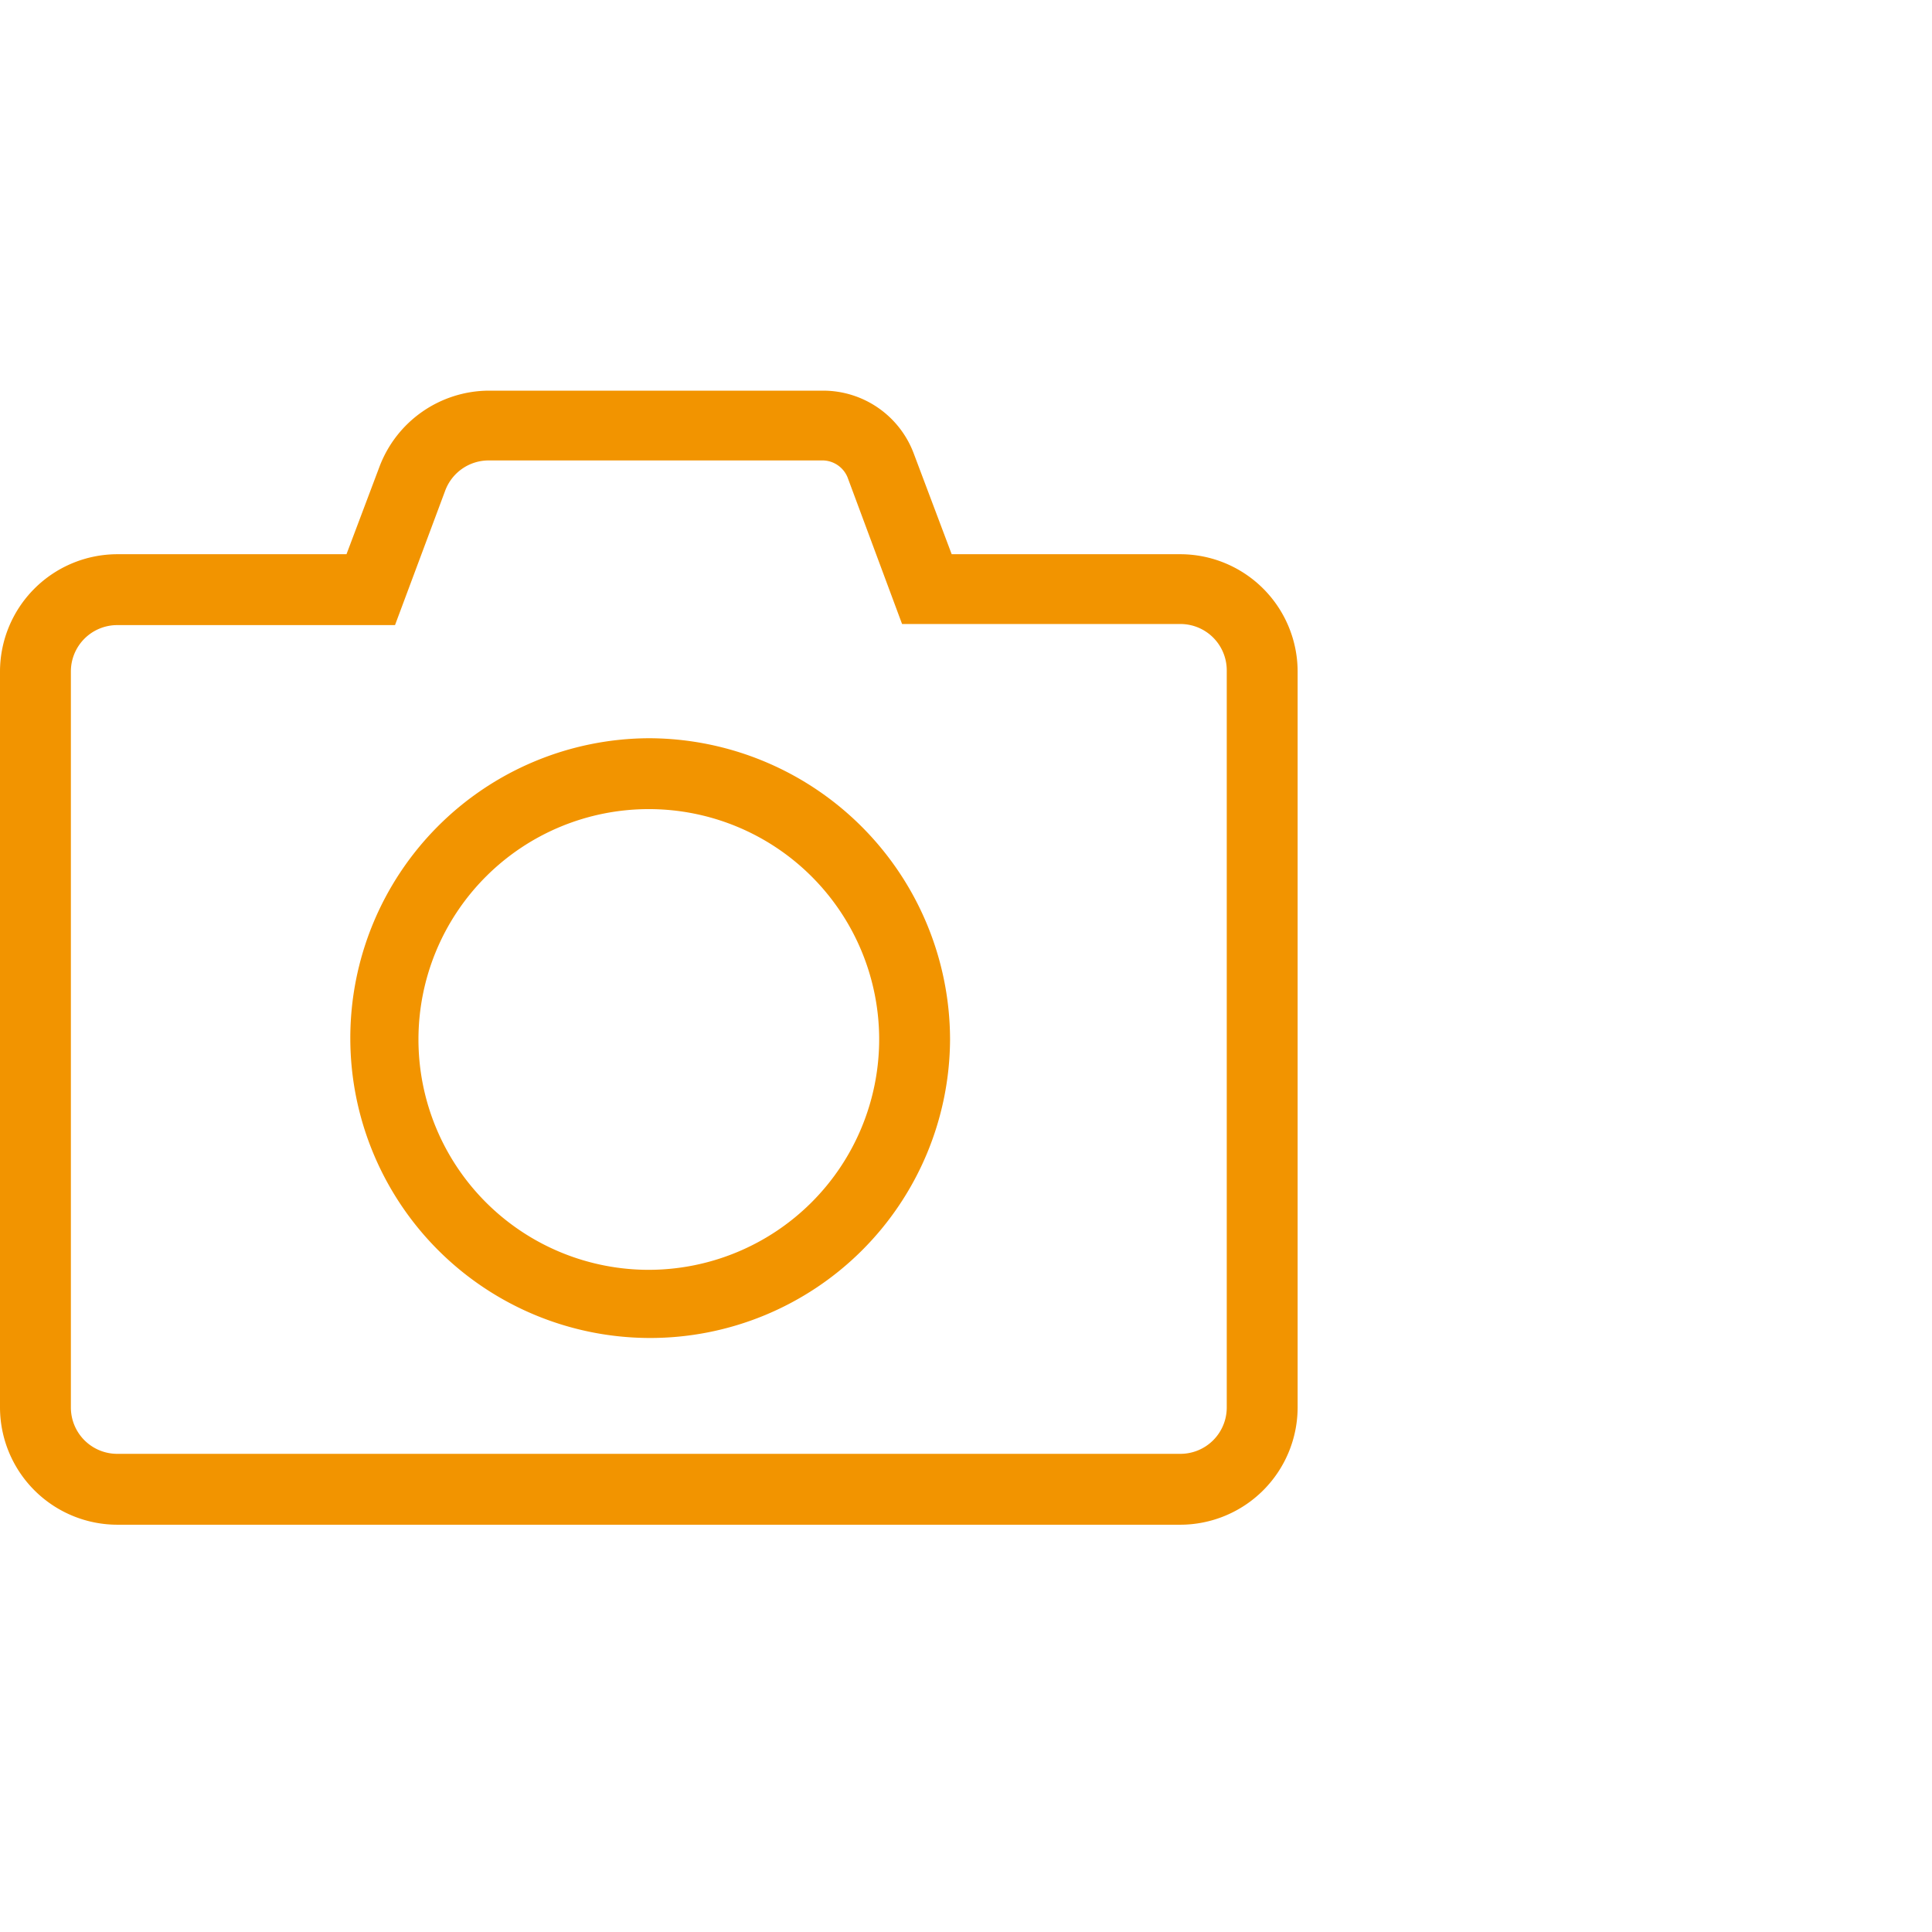
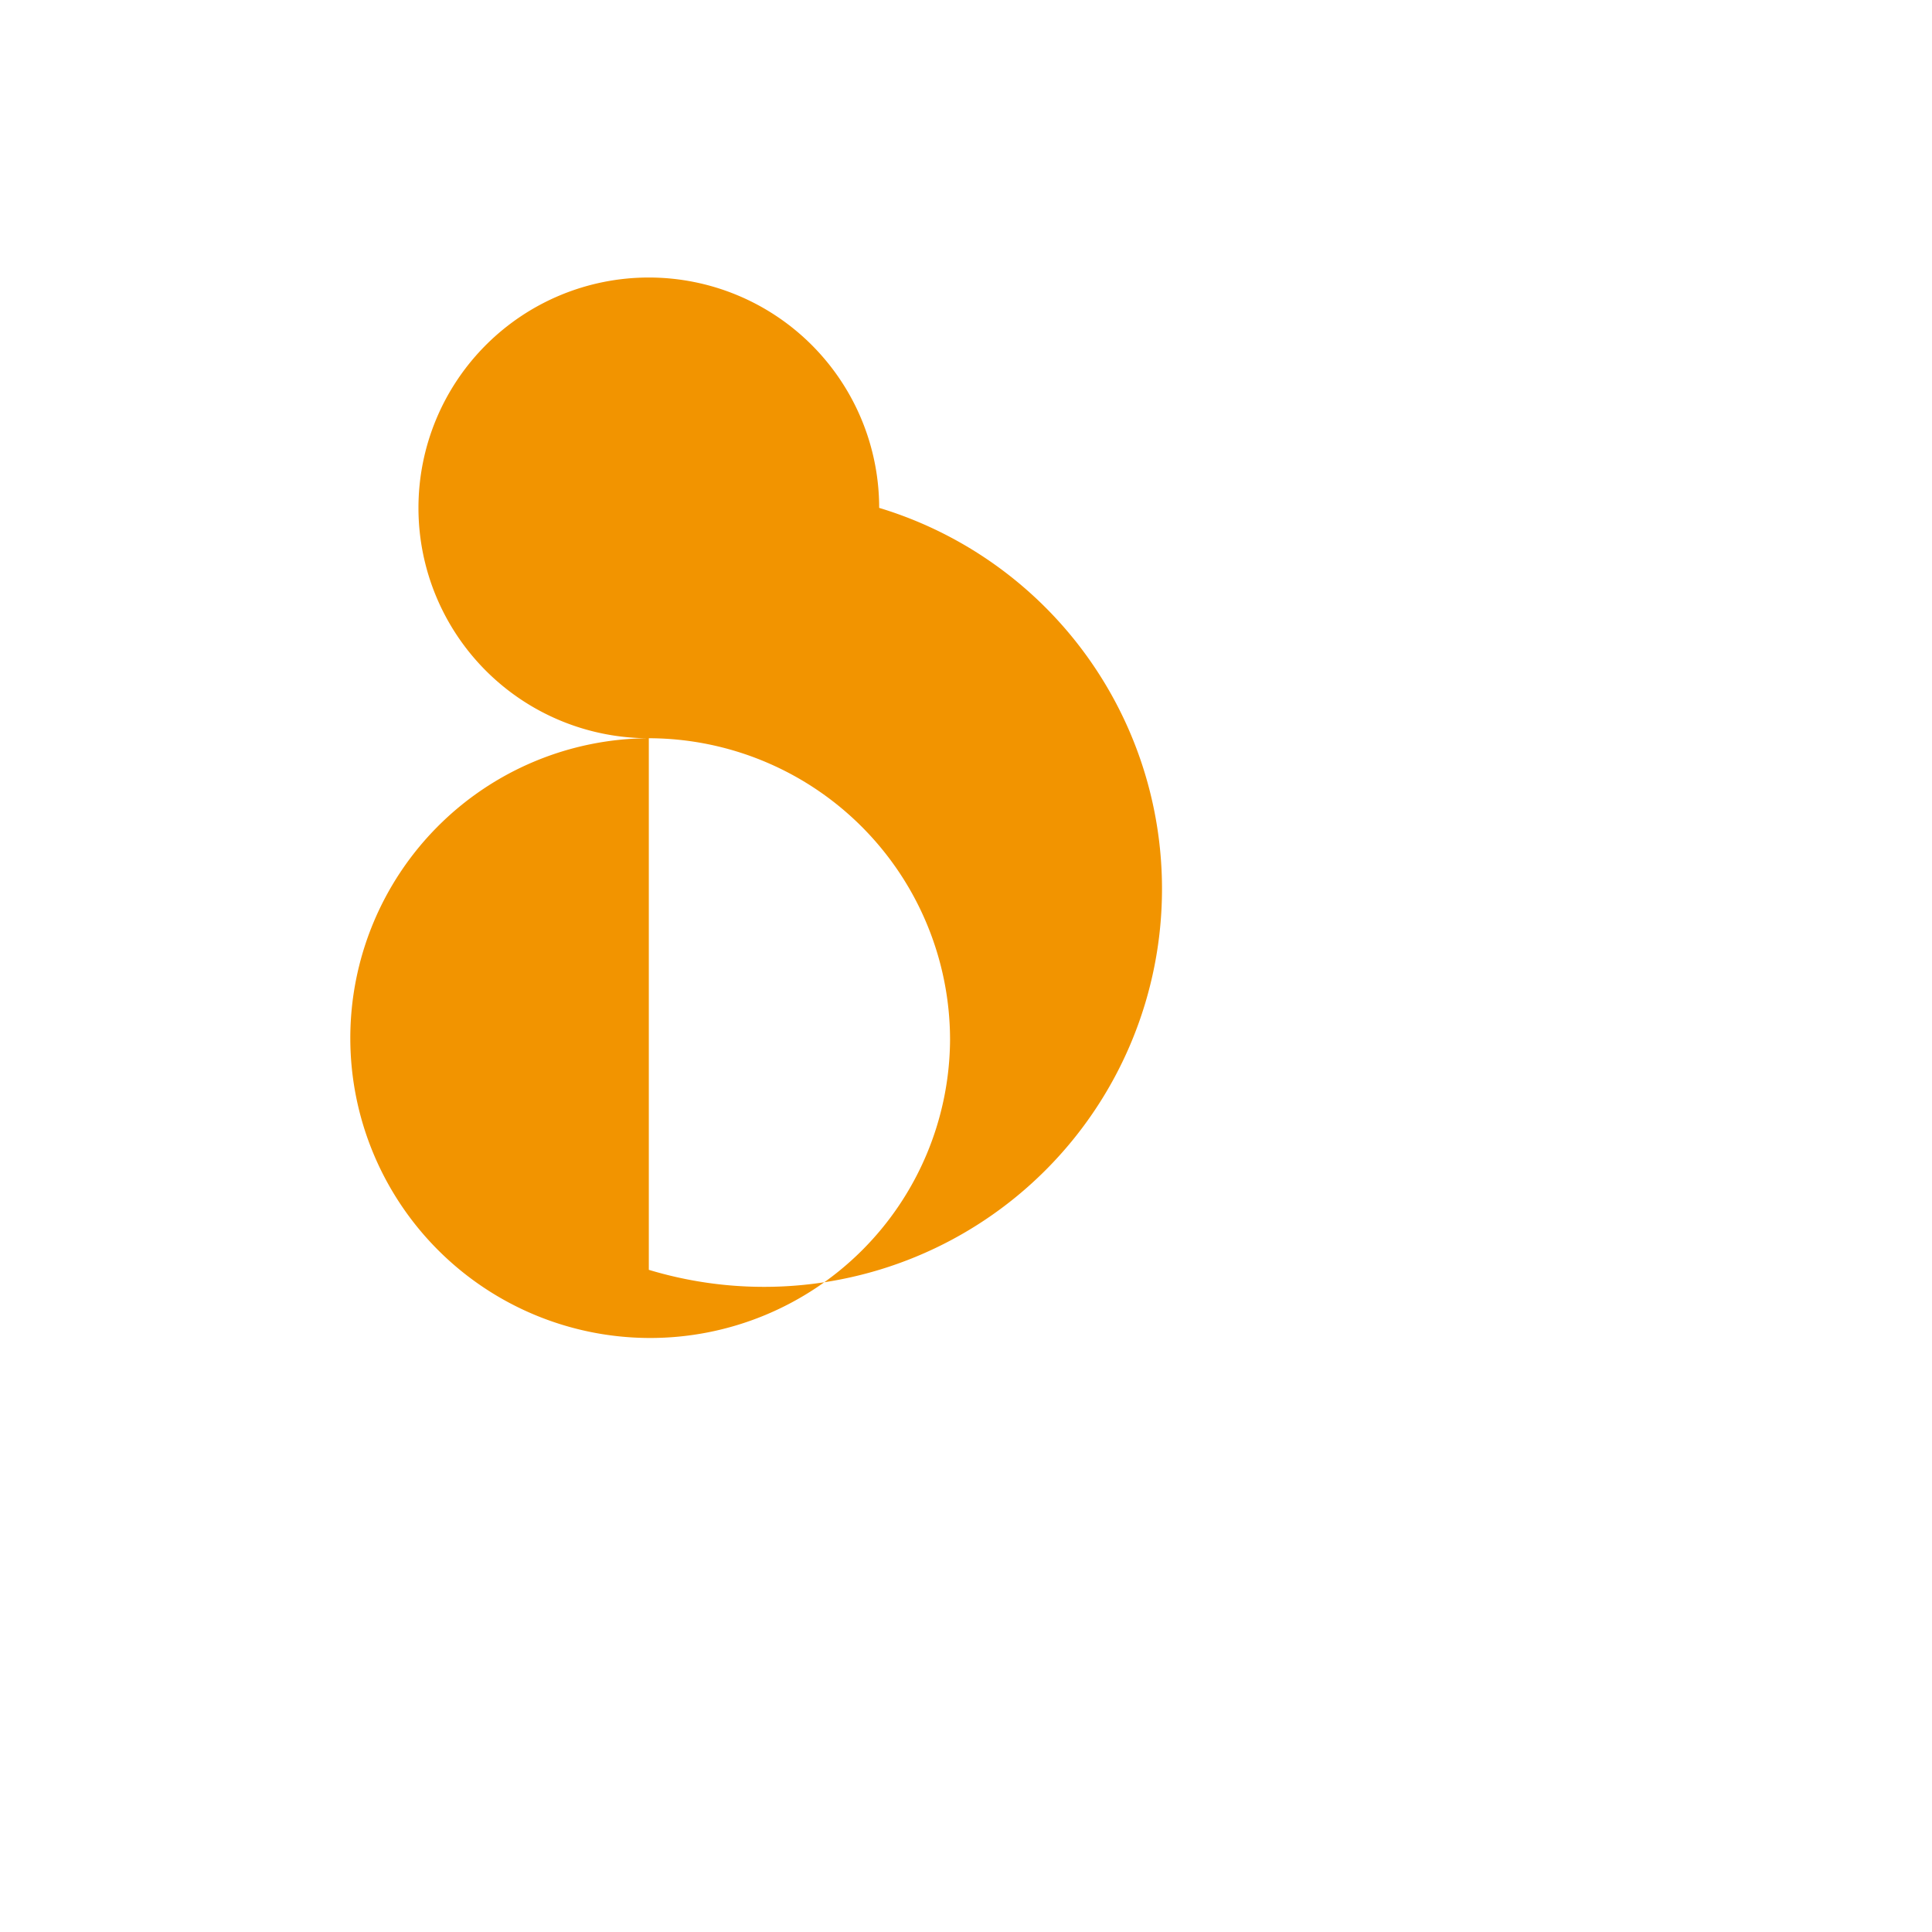
<svg xmlns="http://www.w3.org/2000/svg" id="Pfade" viewBox="0 0 70.87 70.87">
  <defs>
    <style>.cls-1{fill:#f29400;}</style>
  </defs>
-   <path class="cls-1" d="M23.8,27.08A11,11,0,1,0,34.85,38.13,11.07,11.07,0,0,0,23.8,27.08Zm0,19.5a8.45,8.45,0,1,1,8.45-8.45A8.46,8.46,0,0,1,23.8,46.58Z" />
-   <path class="cls-1" d="M47.6,24.63a4.31,4.31,0,0,0-4.3-4.3H34.91l-1.39-3.69a3.55,3.55,0,0,0-3.32-2.31H17.92a4.31,4.31,0,0,0-4,2.79l-1.21,3.21H4.3A4.31,4.31,0,0,0,0,24.63v27a4.31,4.31,0,0,0,4.3,4.3h39a4.31,4.31,0,0,0,4.3-4.3Zm-2.6,27a1.7,1.7,0,0,1-1.7,1.7H4.3a1.7,1.7,0,0,1-1.7-1.7v-27a1.7,1.7,0,0,1,1.7-1.7H14.49L16.33,18a1.7,1.7,0,0,1,1.59-1.11H30.2a1,1,0,0,1,.89.62l2,5.38H43.3a1.7,1.7,0,0,1,1.7,1.7Z" />
+   <path class="cls-1" d="M23.8,27.08A11,11,0,1,0,34.85,38.13,11.07,11.07,0,0,0,23.8,27.08Za8.45,8.45,0,1,1,8.45-8.45A8.46,8.46,0,0,1,23.8,46.58Z" />
</svg>